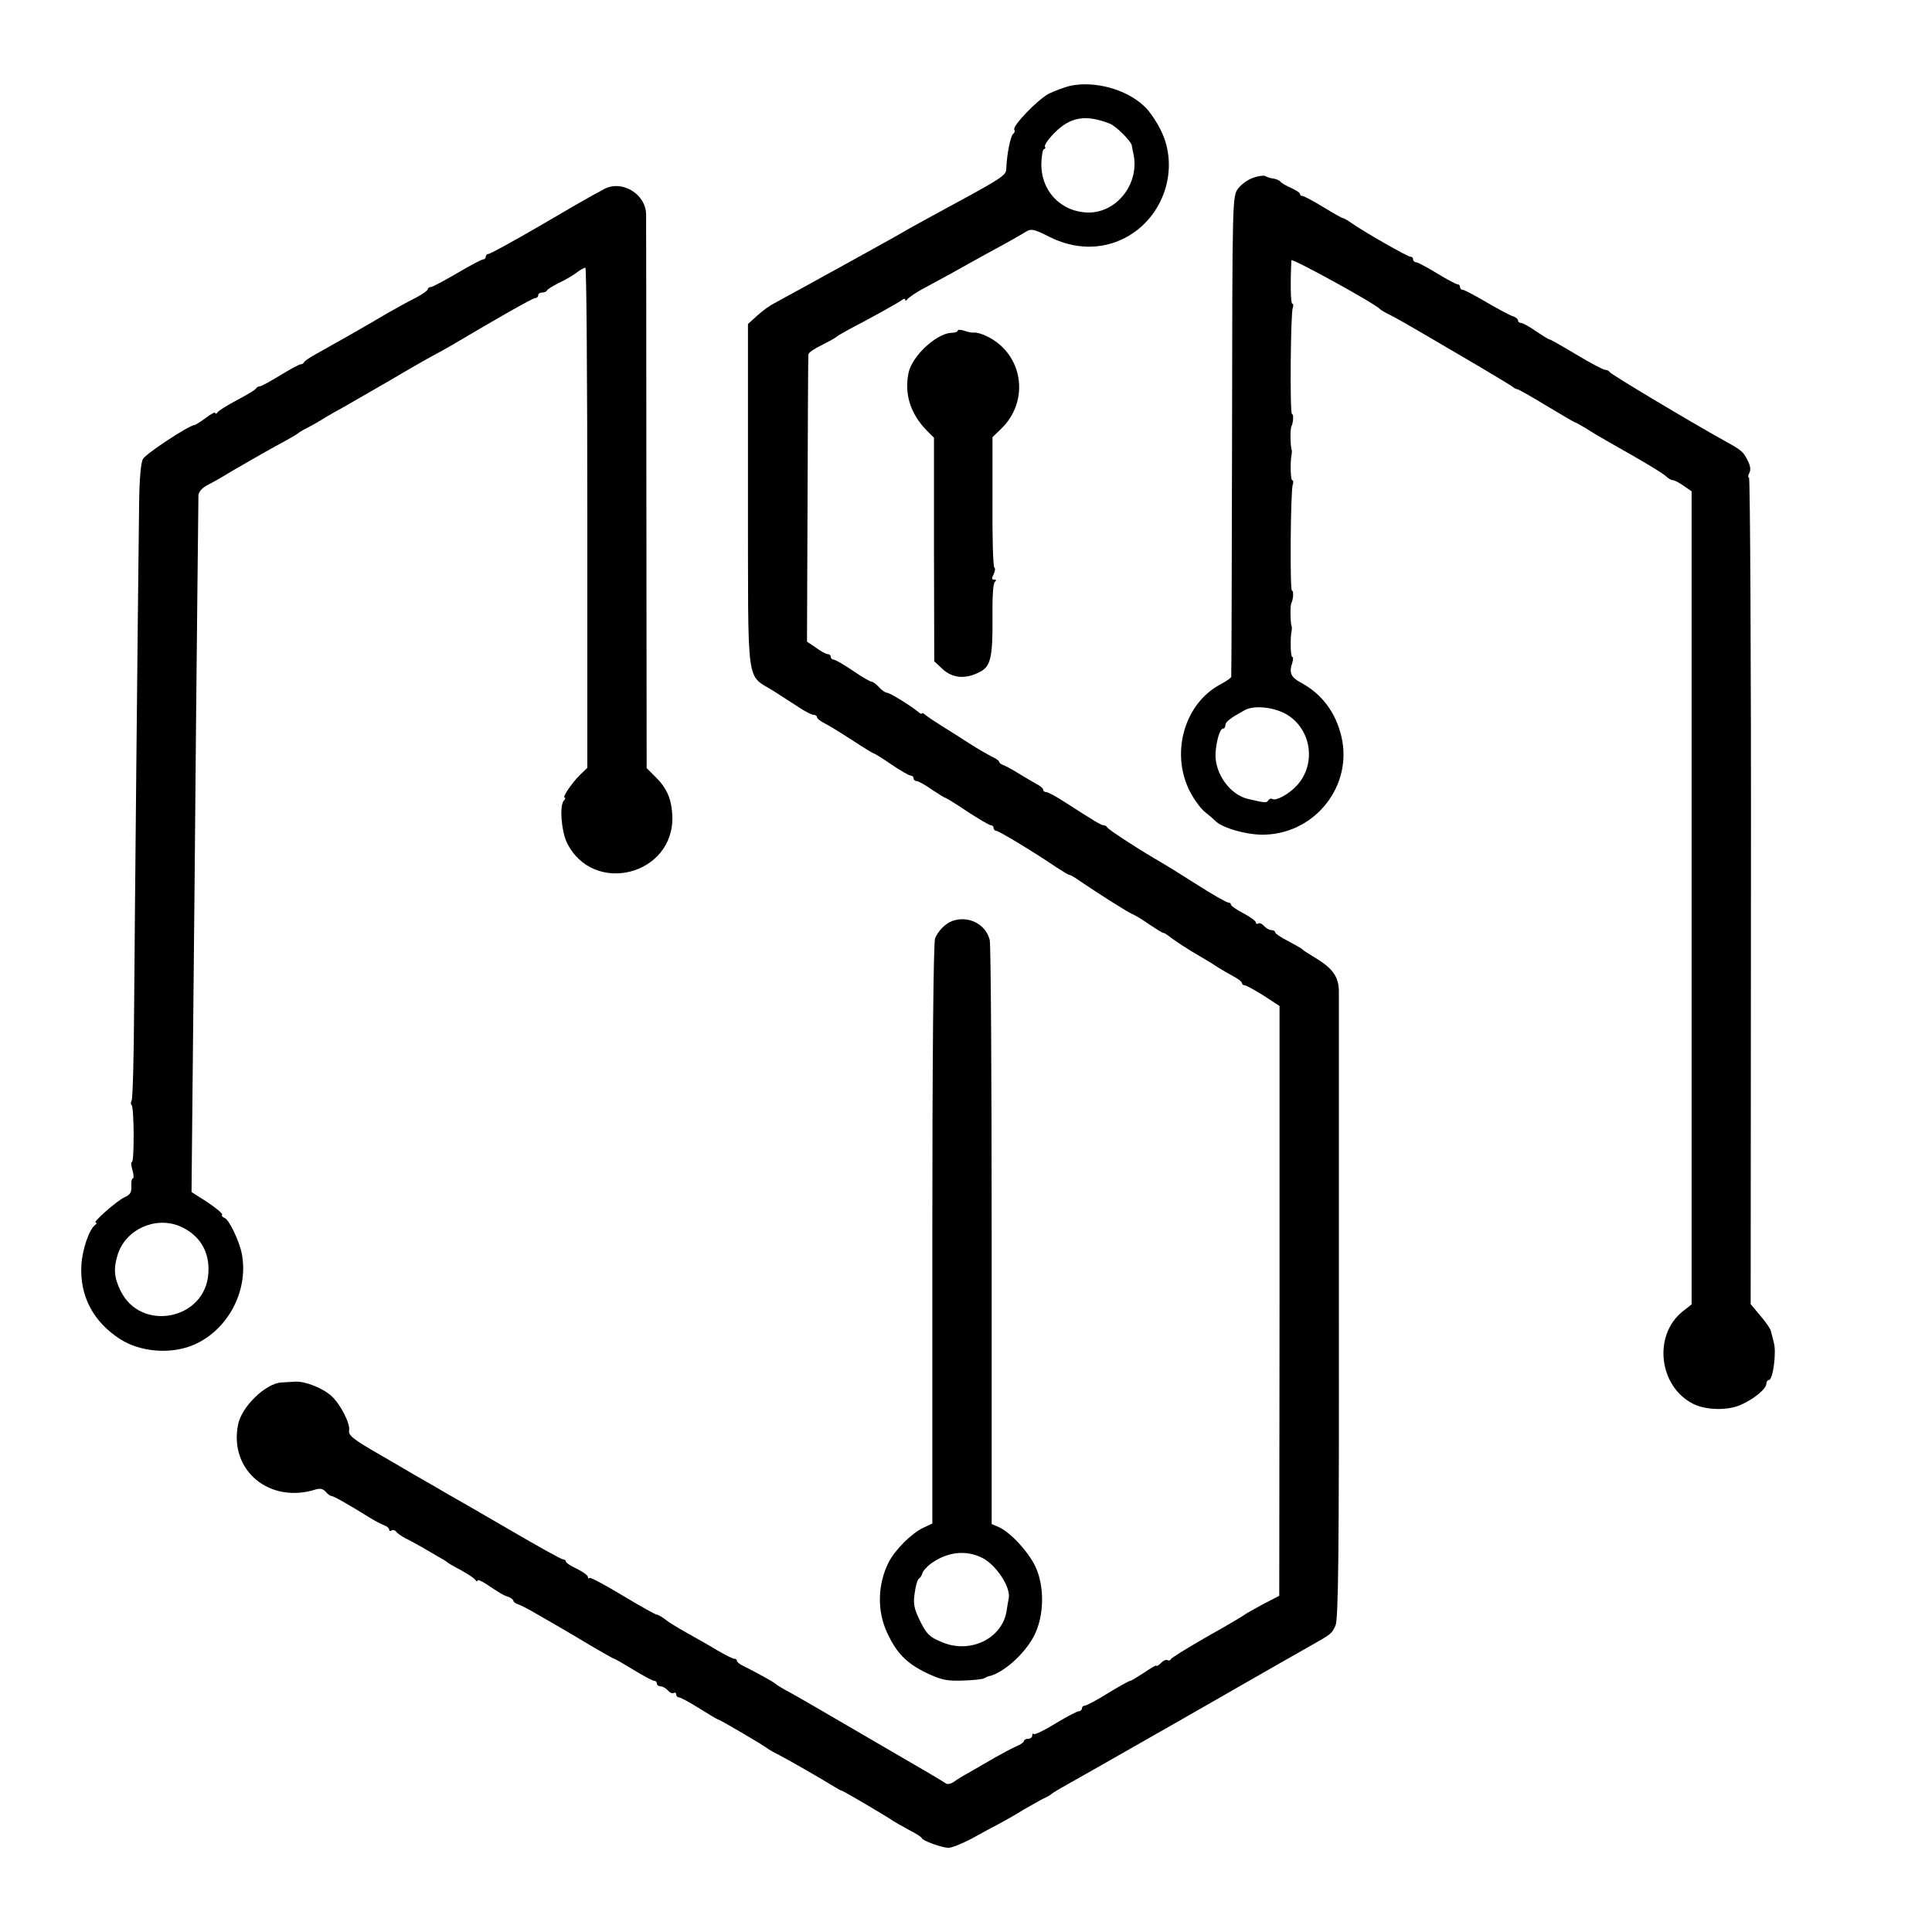
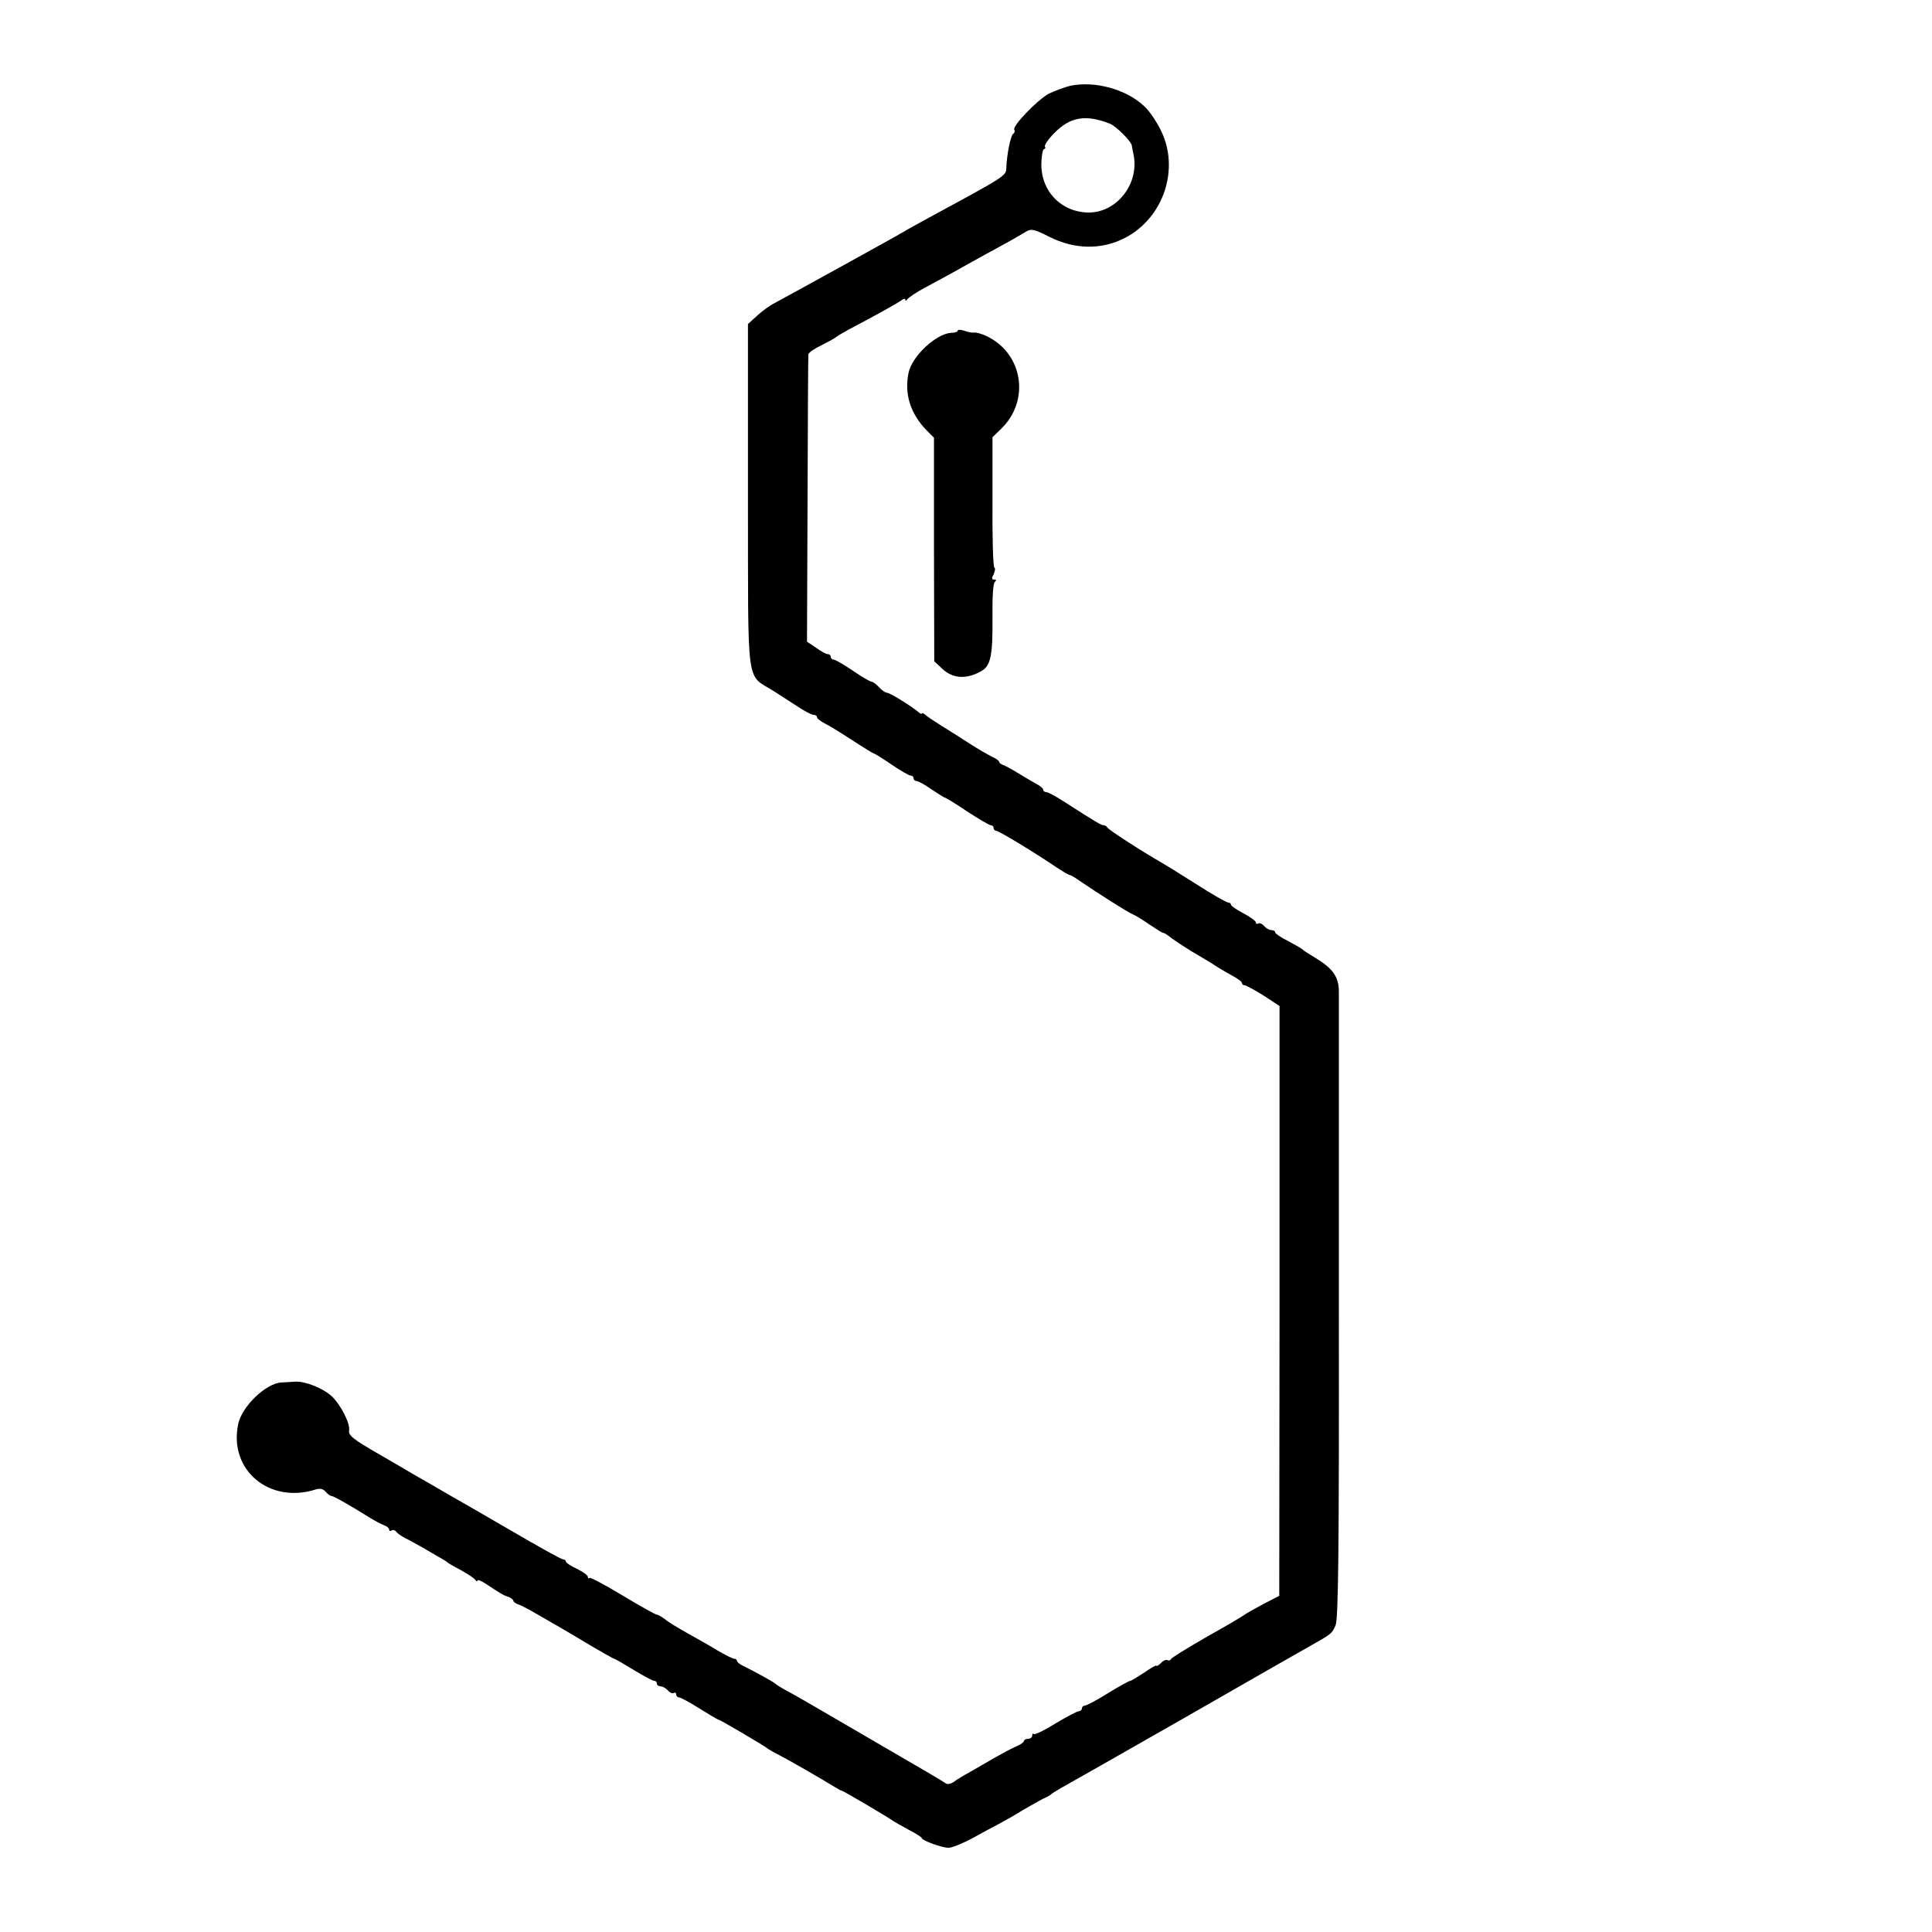
<svg xmlns="http://www.w3.org/2000/svg" version="1.0" width="700pt" height="700pt" viewBox="0 0 700 700" preserveAspectRatio="xMidYMid meet">
  <g transform="translate(0,700) scale(0.1,-0.1)" fill="#000000" stroke="none">
    <path d="M3877 6689 c-20 -5 -55 -18 -76 -28 -42 -22 -134 -118 -126 -131 3 -5 1 -11 -4 -15 -9 -5 -23 -73 -25 -124 -1 -29 -2 -29 -301 -191 -33 -18 -69 -38 -80 -45 -11 -6 -45 -26 -75 -42 -30 -17 -98 -54 -150 -83 -113 -62 -194 -107 -235 -129 -16 -8 -45 -29 -62 -45 l-33 -30 0 -625 c1 -712 -9 -640 95 -706 33 -21 76 -49 96 -62 19 -12 40 -23 47 -23 7 0 12 -4 12 -8 0 -5 12 -15 28 -23 15 -7 60 -35 100 -61 41 -27 76 -48 78 -48 3 0 32 -18 64 -40 32 -22 64 -40 69 -40 6 0 11 -4 11 -10 0 -5 5 -10 11 -10 6 0 30 -13 54 -30 24 -16 46 -30 49 -30 2 0 39 -22 80 -50 42 -27 80 -50 86 -50 5 0 10 -4 10 -10 0 -5 4 -10 9 -10 10 0 143 -81 218 -132 23 -15 44 -28 48 -28 3 0 18 -8 33 -19 66 -45 179 -117 195 -123 10 -4 38 -21 62 -38 24 -16 46 -30 50 -30 3 0 11 -5 18 -10 16 -14 81 -56 115 -75 15 -9 41 -24 57 -35 17 -11 45 -27 63 -37 17 -9 32 -20 32 -25 0 -4 4 -8 10 -8 5 0 36 -17 68 -37 l58 -38 0 -1068 -1 -1069 -60 -31 c-33 -18 -62 -34 -65 -37 -3 -3 -63 -39 -135 -79 -71 -41 -132 -78 -133 -83 -2 -4 -7 -6 -12 -3 -5 3 -16 -2 -24 -11 -9 -8 -16 -13 -16 -9 0 3 -20 -8 -44 -25 -25 -16 -47 -30 -51 -30 -4 0 -40 -20 -81 -45 -40 -25 -78 -45 -84 -45 -5 0 -10 -4 -10 -10 0 -5 -5 -10 -11 -10 -6 0 -44 -20 -84 -44 -40 -25 -76 -42 -79 -39 -3 4 -6 1 -6 -5 0 -7 -7 -12 -15 -12 -8 0 -15 -4 -15 -8 0 -4 -12 -13 -27 -19 -16 -7 -50 -25 -78 -41 -27 -16 -68 -39 -90 -52 -22 -12 -49 -28 -59 -36 -12 -8 -24 -10 -30 -5 -6 5 -110 66 -231 136 -280 163 -281 164 -335 194 -25 13 -47 27 -50 30 -5 6 -71 42 -117 65 -13 6 -23 14 -23 19 0 4 -4 7 -10 7 -5 0 -33 14 -62 31 -29 18 -78 45 -108 62 -30 17 -66 38 -79 49 -13 10 -27 18 -32 18 -4 0 -60 31 -123 69 -63 38 -117 67 -120 64 -3 -4 -6 -2 -6 4 0 5 -18 18 -40 29 -22 10 -40 22 -40 27 0 4 -5 7 -10 7 -6 0 -92 48 -193 107 -100 58 -200 116 -222 128 -22 13 -77 45 -123 71 -46 27 -102 60 -125 73 -98 56 -116 71 -112 89 4 24 -30 92 -63 123 -31 29 -96 55 -132 53 -14 -1 -36 -2 -50 -3 -57 -3 -144 -87 -157 -151 -35 -167 114 -291 283 -236 14 4 26 1 34 -9 7 -8 16 -15 20 -15 8 0 63 -31 135 -76 22 -14 48 -27 58 -31 9 -3 17 -10 17 -15 0 -5 4 -7 9 -3 5 3 12 1 16 -4 3 -5 18 -16 33 -24 15 -7 43 -23 63 -34 20 -12 47 -27 60 -35 13 -7 26 -15 29 -18 3 -3 25 -16 50 -29 25 -14 48 -29 52 -35 4 -6 8 -7 8 -3 0 5 12 0 28 -10 56 -37 67 -44 85 -49 9 -4 17 -10 17 -14 0 -4 8 -10 18 -13 9 -3 40 -19 67 -35 28 -16 66 -38 85 -49 19 -11 70 -41 113 -67 43 -25 80 -46 82 -46 3 0 34 -18 70 -40 36 -22 70 -40 75 -40 6 0 10 -4 10 -10 0 -5 6 -10 14 -10 7 0 19 -7 26 -15 7 -8 16 -12 21 -9 5 3 9 0 9 -5 0 -6 5 -11 10 -11 6 0 39 -18 74 -40 35 -22 65 -40 68 -40 5 0 168 -95 183 -108 6 -4 24 -14 40 -22 28 -14 153 -86 200 -115 11 -7 22 -13 25 -13 6 -1 171 -98 185 -109 6 -4 32 -19 58 -33 26 -13 47 -27 47 -30 0 -8 70 -34 95 -35 11 -1 49 14 85 33 36 20 81 44 100 54 19 10 58 32 85 49 28 16 61 35 75 42 14 6 27 14 30 17 3 3 19 13 35 22 17 9 217 123 445 253 228 131 435 249 460 263 73 41 76 43 89 73 10 23 13 264 12 1141 0 612 0 1133 0 1158 -1 52 -23 82 -86 120 -22 13 -42 26 -45 29 -3 4 -26 17 -52 31 -27 13 -48 28 -48 32 0 5 -6 8 -14 8 -7 0 -19 7 -26 15 -7 8 -16 12 -21 9 -5 -3 -9 -1 -9 4 0 5 -20 20 -45 33 -25 13 -45 27 -45 31 0 5 -5 8 -10 8 -6 0 -59 30 -118 68 -58 37 -115 72 -124 77 -67 38 -194 120 -196 127 -2 4 -8 8 -13 8 -9 0 -28 11 -146 87 -28 18 -56 33 -62 33 -6 0 -11 4 -11 8 0 5 -10 14 -22 20 -13 7 -41 24 -63 37 -22 14 -48 28 -57 32 -10 3 -18 9 -18 13 0 4 -12 12 -27 19 -14 7 -49 27 -77 45 -28 18 -73 47 -101 64 -27 17 -56 36 -62 42 -7 6 -13 8 -13 5 0 -3 -6 -1 -12 5 -28 23 -104 70 -114 70 -6 0 -19 9 -29 20 -10 11 -22 20 -27 20 -5 0 -36 18 -68 40 -32 22 -64 40 -69 40 -6 0 -11 5 -11 10 0 6 -5 10 -11 10 -5 0 -25 10 -42 23 l-33 22 2 515 c1 283 2 520 3 526 0 6 22 21 49 34 26 13 49 26 52 29 3 3 23 15 45 27 79 41 180 97 193 107 6 5 12 6 12 1 0 -5 4 -4 8 2 4 6 32 25 62 41 30 16 78 42 105 57 28 16 79 44 115 64 98 53 125 69 148 83 18 11 29 9 84 -19 91 -46 189 -48 274 -4 141 73 200 252 129 392 -15 30 -41 69 -59 85 -65 62 -180 93 -269 74z m144 -137 c23 -9 78 -64 80 -80 0 -4 3 -16 5 -27 25 -106 -56 -214 -160 -215 -100 0 -175 77 -173 178 1 28 5 52 10 52 4 0 6 4 3 9 -3 4 12 27 34 49 58 59 114 68 201 34z" />
-     <path d="M4541 6356 c-19 -6 -44 -24 -55 -39 -21 -28 -21 -33 -22 -895 -1 -477 -2 -870 -3 -874 0 -4 -18 -16 -38 -27 -136 -71 -186 -261 -105 -401 14 -25 36 -53 49 -63 13 -10 29 -24 36 -31 26 -27 121 -53 182 -50 184 7 317 180 275 356 -21 88 -71 154 -147 195 -36 19 -43 36 -31 71 4 12 4 22 0 22 -6 0 -8 68 -2 95 1 6 1 12 0 15 -5 13 -6 76 -1 85 7 14 9 45 2 45 -8 0 -5 366 3 385 3 8 2 15 -2 15 -6 0 -8 68 -2 95 1 6 1 12 0 15 -5 13 -6 76 -1 85 7 14 9 45 2 45 -8 0 -5 366 3 385 3 8 2 15 -2 15 -6 0 -7 80 -3 157 1 9 304 -157 321 -177 3 -3 16 -11 30 -18 29 -14 45 -23 270 -155 91 -53 170 -101 177 -106 7 -6 16 -11 20 -11 4 0 52 -27 106 -60 55 -33 101 -60 103 -60 3 0 21 -11 42 -23 20 -13 57 -35 82 -49 121 -68 196 -113 208 -125 7 -7 18 -13 24 -13 5 0 23 -9 38 -20 l29 -20 0 -1473 0 -1473 -33 -26 c-107 -86 -86 -271 38 -334 47 -24 126 -25 173 -4 48 21 93 58 93 77 0 7 4 13 9 13 15 0 28 101 18 135 -4 17 -9 36 -11 43 -1 7 -18 32 -38 55 l-35 42 1 1498 c1 823 -3 1497 -7 1497 -4 0 -4 7 1 16 6 11 4 26 -5 44 -16 33 -23 39 -83 72 -135 75 -415 243 -418 250 -2 4 -9 8 -16 8 -7 0 -54 25 -104 55 -50 30 -94 55 -97 55 -4 0 -26 14 -50 30 -24 17 -48 30 -54 30 -6 0 -11 4 -11 9 0 5 -9 13 -21 16 -11 4 -54 27 -95 51 -41 24 -79 44 -84 44 -6 0 -10 5 -10 10 0 6 -4 10 -9 10 -5 0 -39 18 -75 40 -36 22 -70 40 -76 40 -5 0 -10 5 -10 10 0 6 -4 10 -10 10 -10 0 -163 87 -212 121 -15 11 -30 19 -33 19 -3 0 -35 18 -71 40 -36 22 -70 40 -75 40 -5 0 -9 3 -9 8 0 4 -15 13 -32 21 -18 8 -35 18 -38 22 -3 5 -15 10 -25 12 -11 1 -24 5 -30 9 -5 3 -25 1 -44 -6z m128 -1949 c85 -57 99 -180 28 -255 -27 -29 -74 -55 -87 -47 -5 3 -11 1 -15 -5 -6 -10 -11 -9 -72 5 -67 15 -122 93 -119 165 3 46 16 90 27 90 5 0 9 6 9 13 0 12 19 26 70 54 36 20 114 10 159 -20z" />
-     <path d="M2187 6314 c-12 -7 -29 -16 -37 -20 -8 -4 -95 -54 -192 -111 -98 -57 -182 -103 -188 -103 -5 0 -10 -4 -10 -10 0 -5 -4 -10 -10 -10 -5 0 -47 -22 -94 -50 -47 -27 -89 -50 -95 -50 -6 0 -11 -4 -11 -8 0 -4 -19 -18 -42 -30 -24 -12 -70 -37 -103 -56 -77 -46 -217 -125 -264 -151 -20 -11 -37 -23 -39 -27 -2 -5 -8 -8 -13 -8 -5 0 -38 -18 -74 -40 -36 -22 -69 -40 -74 -40 -5 0 -11 -3 -13 -7 -2 -5 -32 -23 -68 -42 -36 -19 -68 -39 -72 -45 -4 -6 -8 -7 -8 -2 0 4 -15 -3 -34 -18 -19 -14 -38 -26 -41 -26 -19 0 -177 -104 -187 -123 -8 -14 -13 -74 -14 -167 -5 -403 -16 -1534 -18 -1820 -1 -179 -5 -331 -9 -337 -3 -5 -4 -13 0 -17 9 -8 10 -206 1 -206 -4 0 -3 -13 2 -30 5 -16 5 -30 1 -30 -4 0 -6 -13 -5 -28 1 -22 -4 -31 -25 -40 -28 -13 -118 -92 -104 -92 4 0 4 -4 -2 -8 -22 -16 -47 -90 -50 -145 -7 -113 44 -208 142 -270 70 -44 173 -54 254 -24 130 49 212 197 185 335 -9 46 -46 123 -62 129 -8 3 -12 8 -9 12 2 4 -22 24 -53 45 l-58 37 2 207 c1 114 5 520 9 902 3 382 8 853 10 1045 2 193 4 359 4 371 1 12 14 27 34 37 17 9 39 21 47 26 37 23 183 107 240 137 19 11 37 21 40 24 3 3 16 11 30 18 14 7 41 22 60 34 19 12 53 31 75 43 22 13 96 55 165 95 69 41 141 82 160 92 19 10 51 28 70 39 160 95 290 169 299 169 6 0 11 5 11 10 0 6 6 10 14 10 8 0 16 3 18 8 2 4 21 16 43 27 22 10 51 27 64 37 13 10 27 18 32 18 4 0 7 -408 7 -906 l0 -906 -27 -26 c-30 -30 -65 -82 -55 -82 4 0 2 -6 -4 -12 -15 -20 -8 -109 12 -151 95 -194 391 -118 382 98 -3 61 -20 100 -62 141 l-31 31 -1 984 c0 541 -1 1001 -1 1023 -2 75 -90 126 -154 90z m-1535 -3757 c71 -31 108 -91 103 -169 -9 -170 -246 -217 -319 -63 -23 47 -25 81 -9 131 30 91 137 138 225 101z" />
    <path d="M3470 5802 c0 -4 -11 -8 -25 -8 -54 -4 -140 -84 -153 -144 -16 -77 6 -148 65 -209 l27 -27 0 -405 1 -405 29 -27 c37 -35 85 -39 137 -11 38 19 46 53 45 194 -1 76 2 128 9 132 6 5 5 8 -3 8 -9 0 -10 5 -2 19 5 11 7 22 3 24 -5 3 -8 110 -7 239 l0 234 31 30 c106 102 80 273 -52 336 -16 8 -37 14 -45 13 -8 -1 -25 2 -37 7 -13 4 -23 4 -23 0z" />
-     <path d="M3450 3663 c-25 -9 -52 -37 -62 -63 -6 -15 -10 -433 -10 -1073 l0 -1047 -32 -15 c-43 -20 -103 -80 -126 -125 -40 -79 -43 -176 -6 -255 34 -74 70 -111 142 -146 55 -26 75 -30 132 -28 37 1 72 5 77 8 6 3 12 6 15 7 53 10 133 81 167 148 37 72 38 180 4 251 -26 54 -90 123 -132 142 l-26 11 0 1044 c0 574 -3 1056 -7 1072 -14 58 -78 90 -136 69z m110 -2308 c49 -25 102 -105 95 -145 -2 -8 -5 -29 -8 -47 -16 -101 -134 -157 -236 -112 -44 18 -54 29 -77 75 -22 45 -26 63 -20 101 3 26 10 49 15 53 5 3 11 12 13 20 2 8 17 25 34 37 59 41 125 48 184 18z" />
  </g>
</svg>